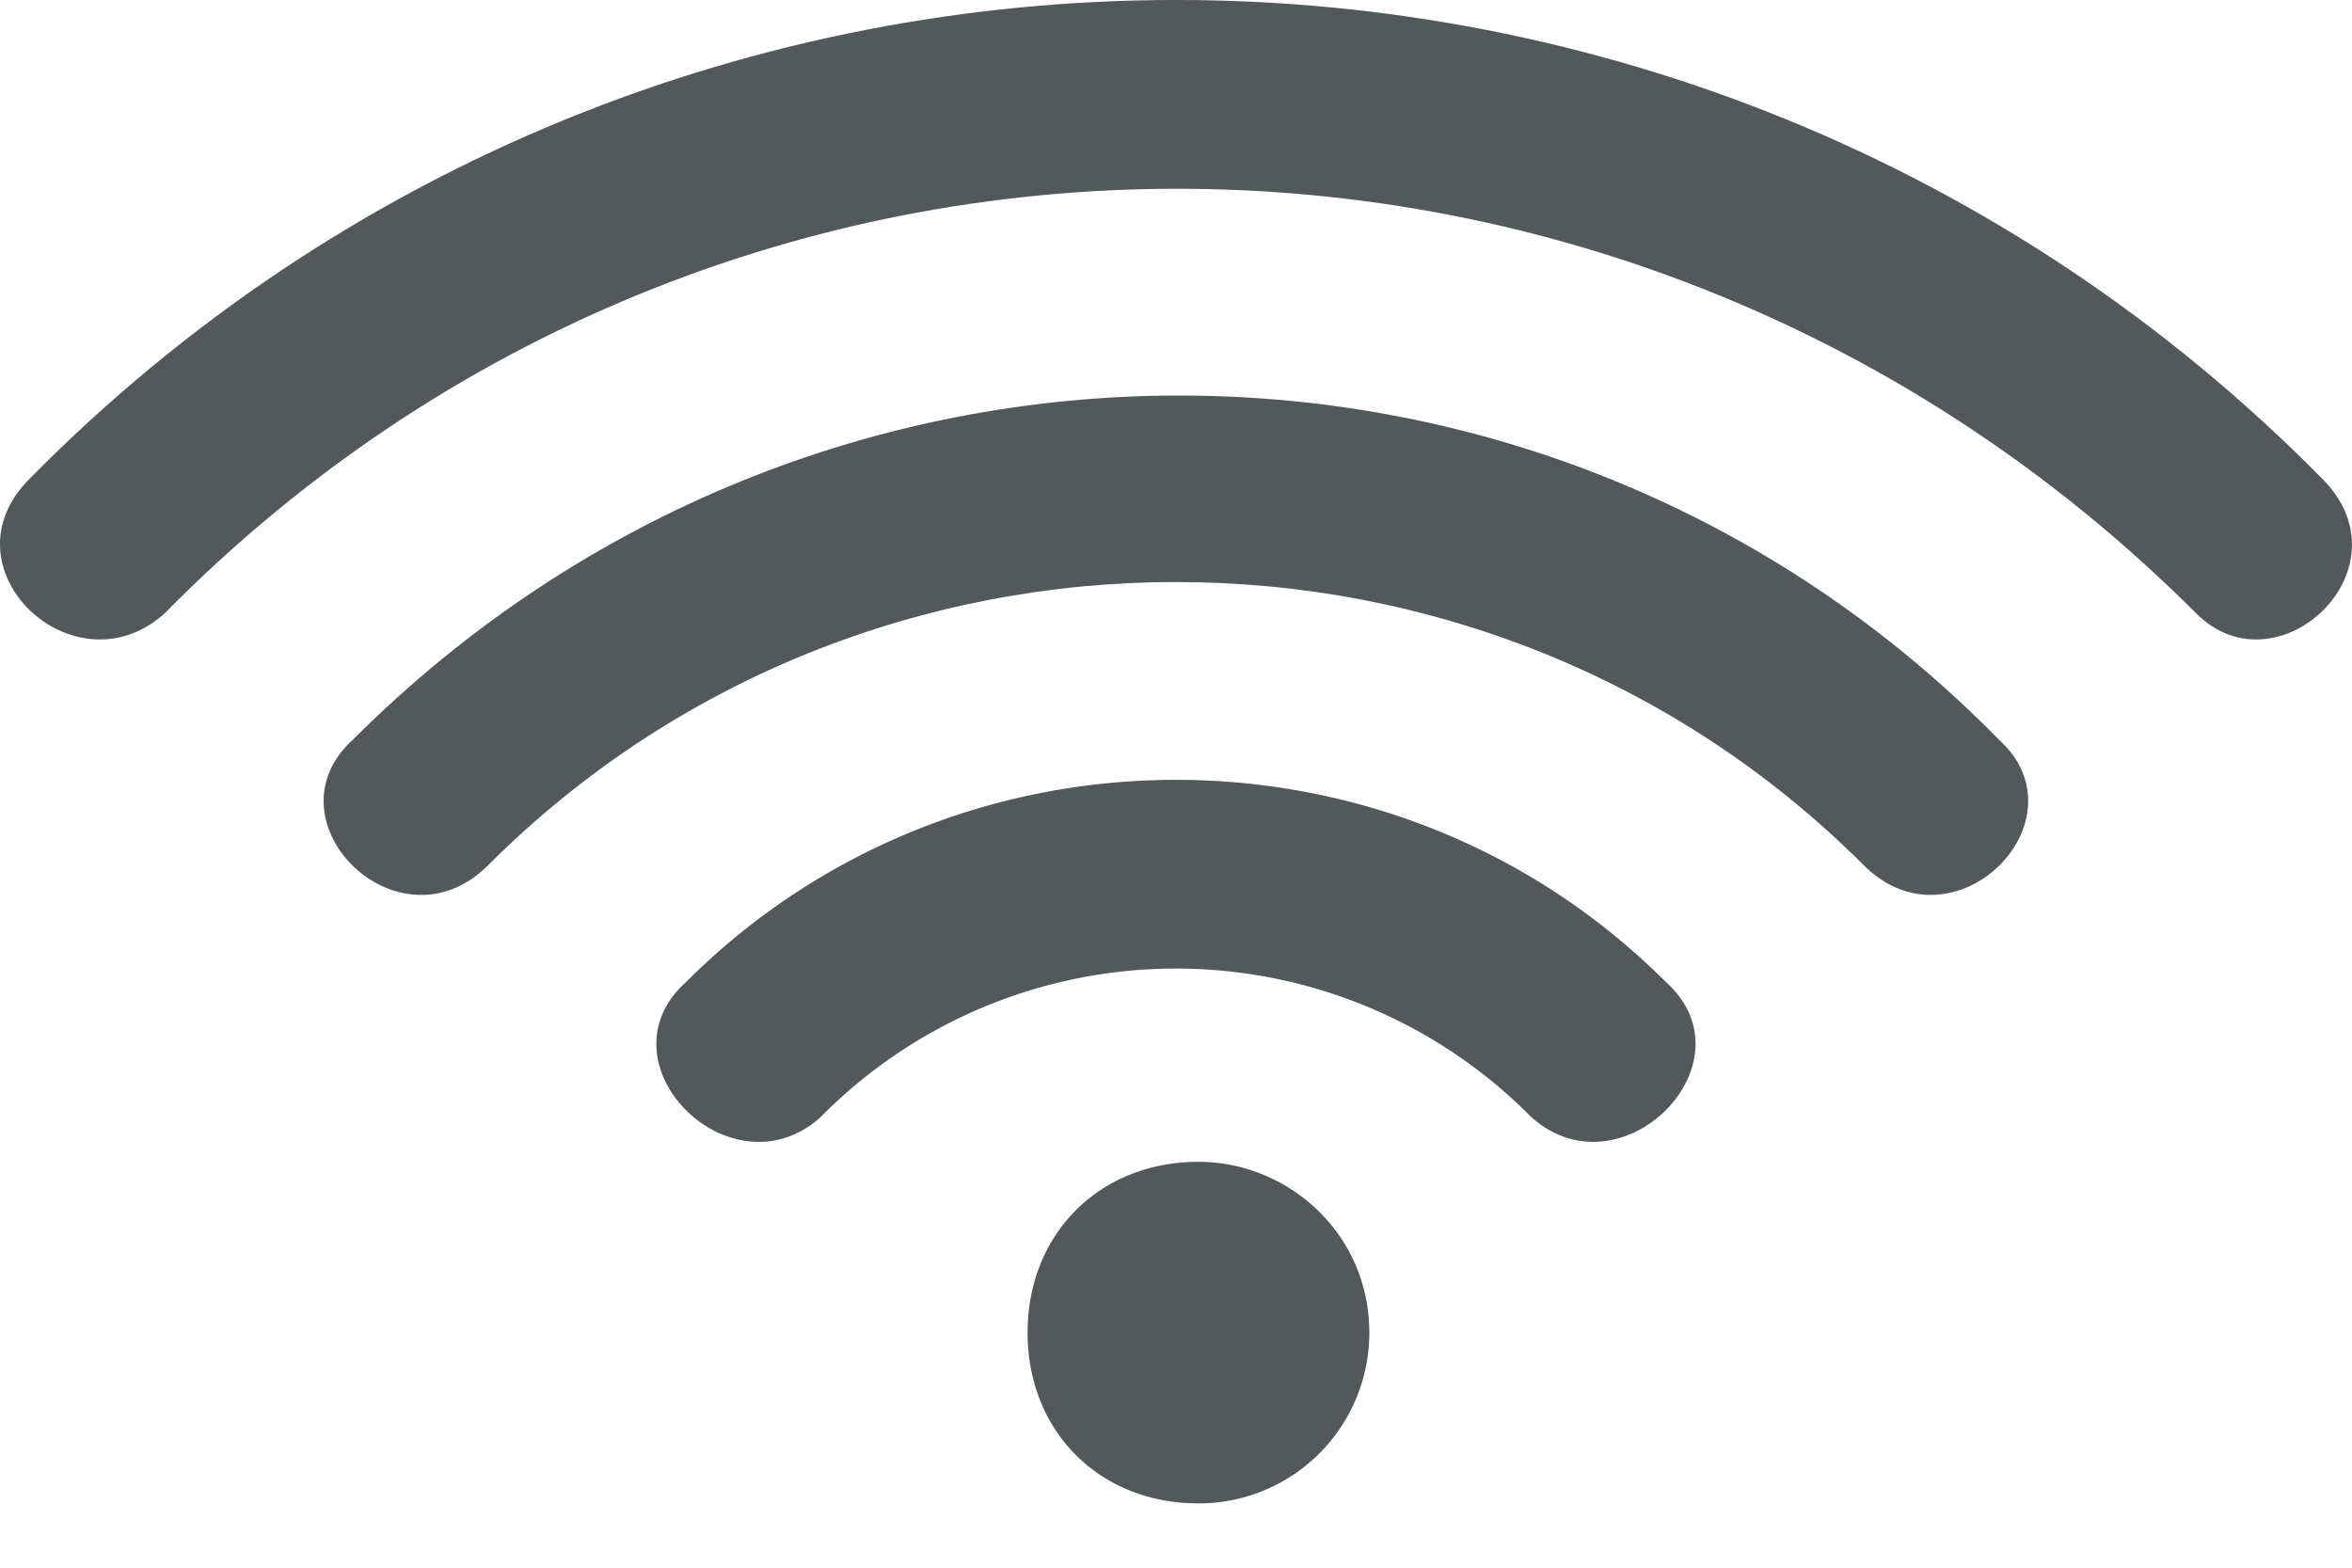
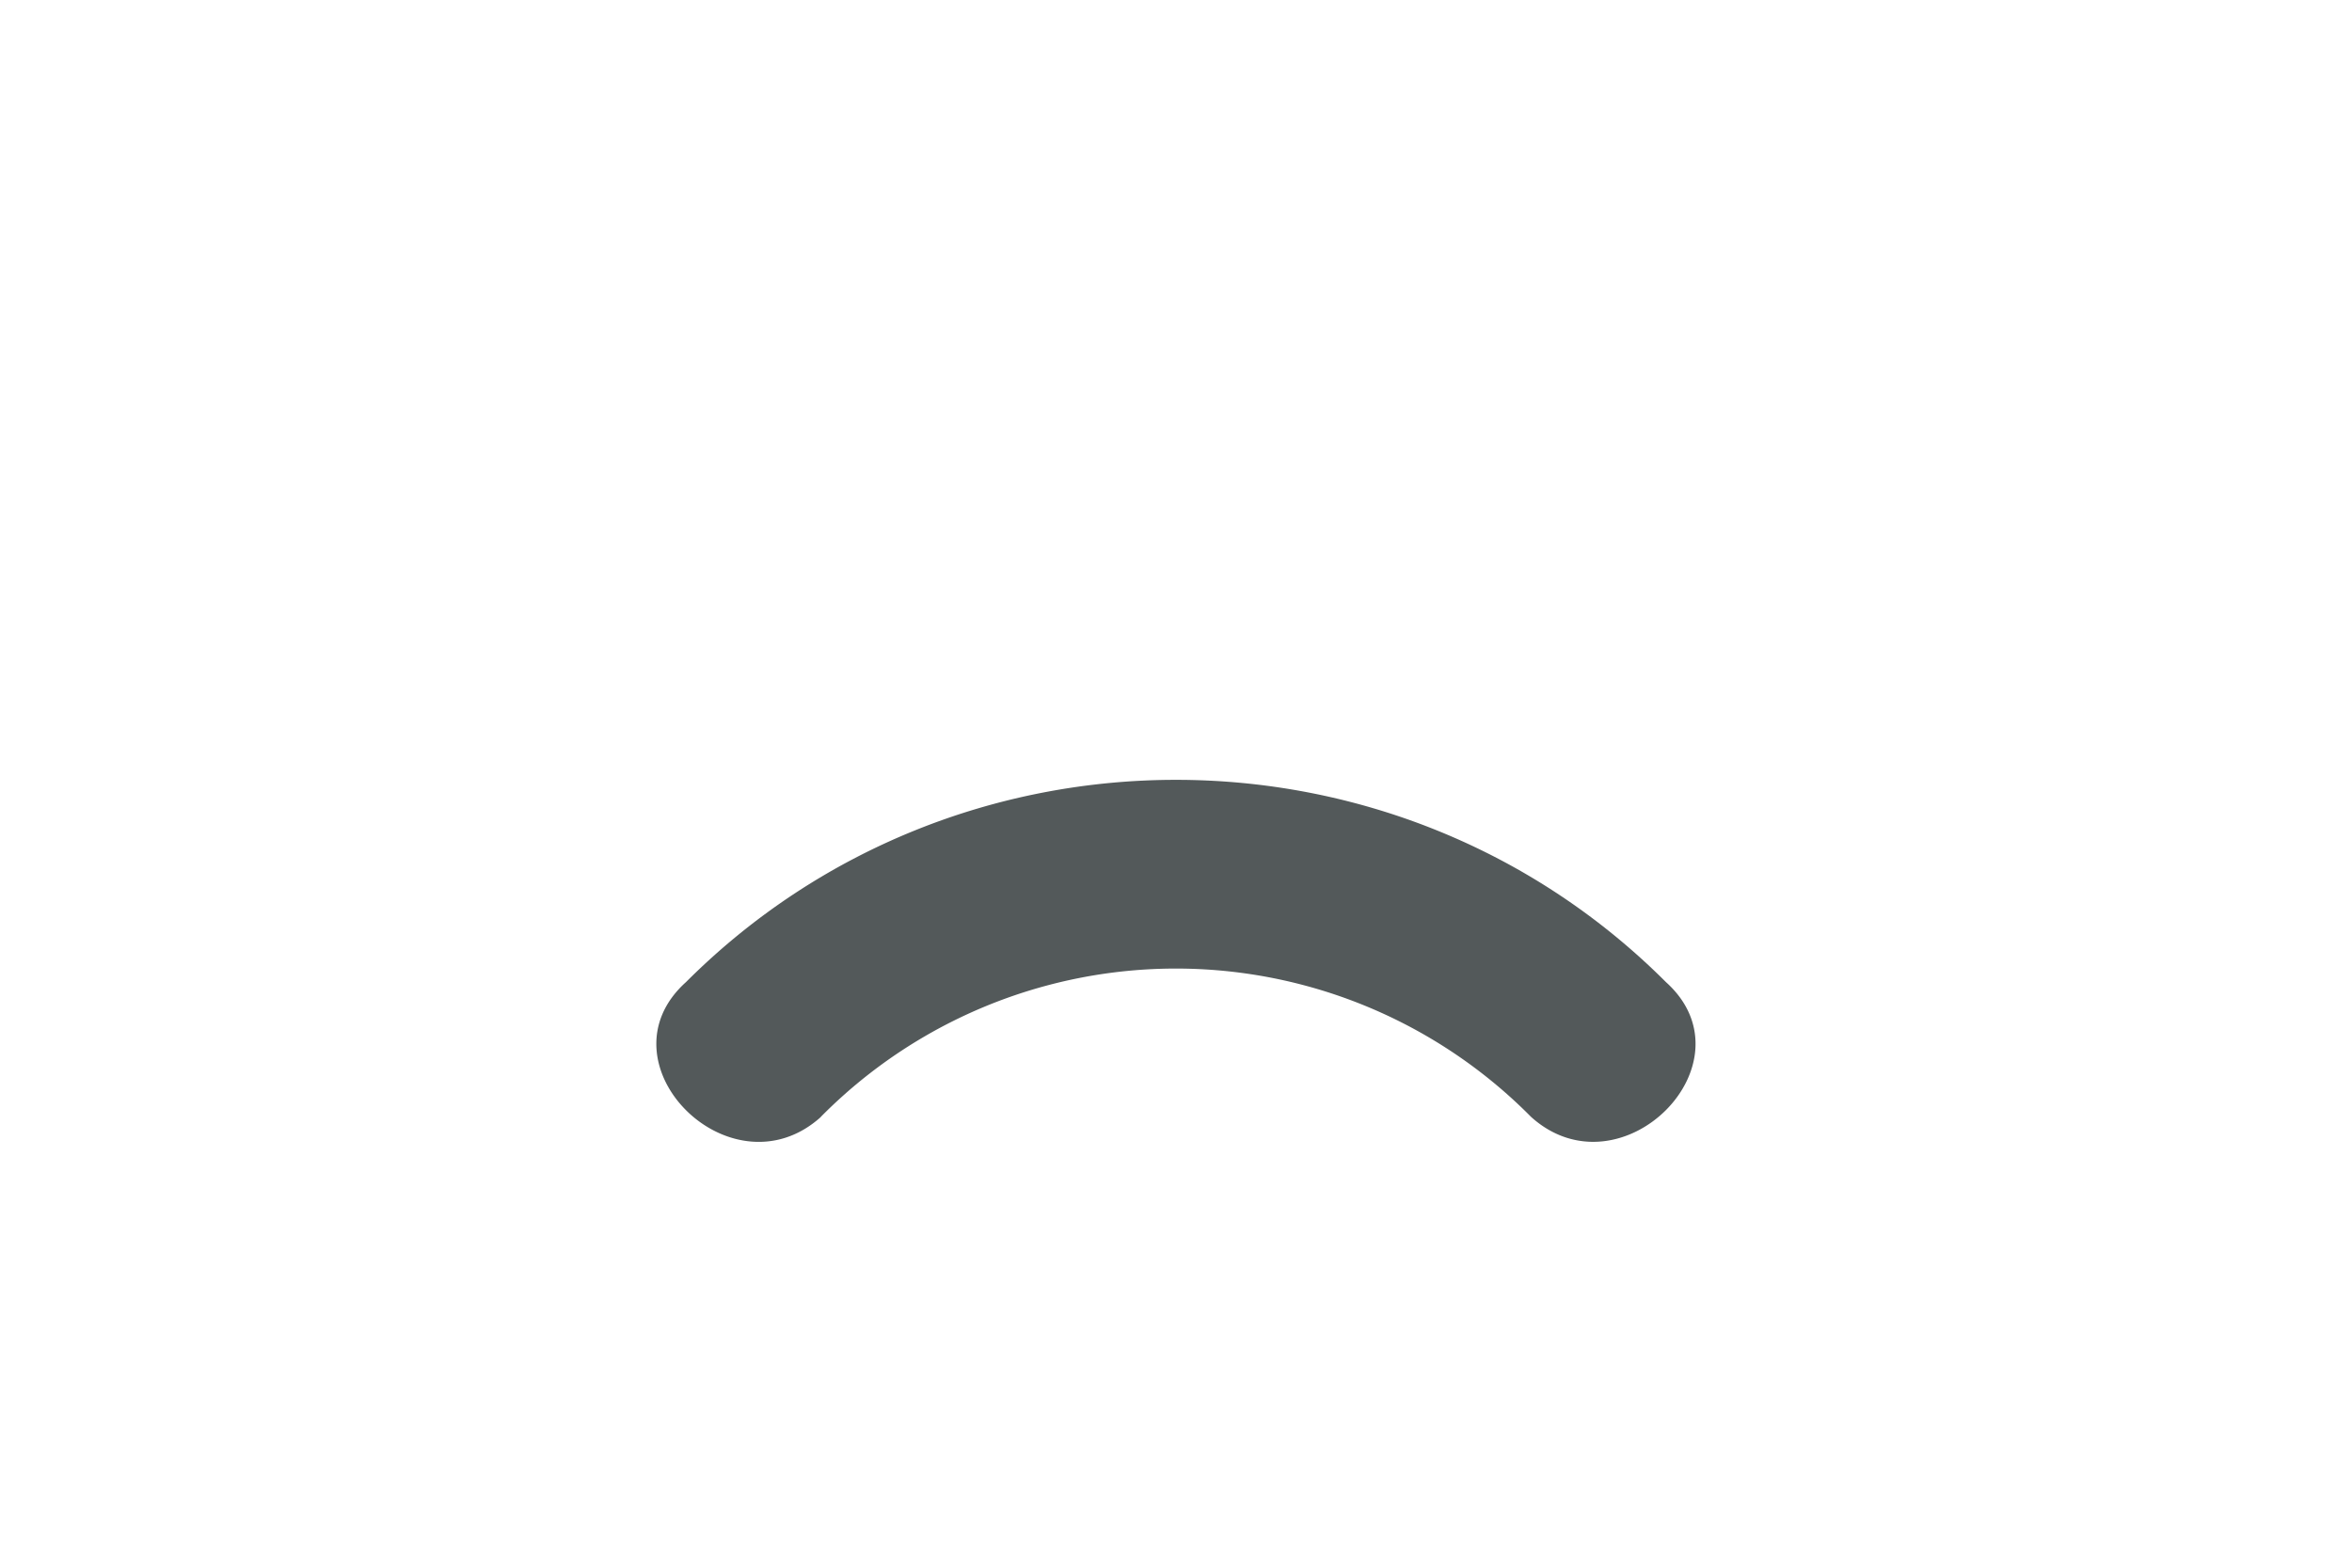
<svg xmlns="http://www.w3.org/2000/svg" width="30" height="20" fill="none" viewBox="0 0 30 20">
-   <path fill="#53595A" fill-rule="evenodd" d="M15.286 14.822c1.147 0 2.18.918 2.18 2.18a2.177 2.177 0 0 1-2.18 2.178c-1.261 0-2.179-.917-2.179-2.179 0-1.261.918-2.179 2.18-2.179Z" clip-rule="evenodd" />
  <path fill="#53595A" d="M10.47 14.25c-1.147 1.031-2.867-.689-1.72-1.721 3.44-3.44 9.058-3.44 12.499 0 1.146 1.032-.574 2.752-1.72 1.72a6.368 6.368 0 0 0-9.06 0Z" />
-   <path fill="#53595A" d="M6.226 11.038c-1.146 1.146-2.867-.574-1.72-1.606 5.848-5.848 15.252-5.848 20.986 0 1.146 1.032-.574 2.752-1.72 1.606-4.817-4.817-12.73-4.817-17.546 0Z" />
-   <path fill="#53595A" d="M2.098 7.827C.952 8.859-.769 7.253.378 6.107c8.028-8.143 21.215-8.143 29.242 0 1.147 1.146-.573 2.752-1.605 1.72C20.79.602 9.208.602 2.098 7.827Z" />
</svg>